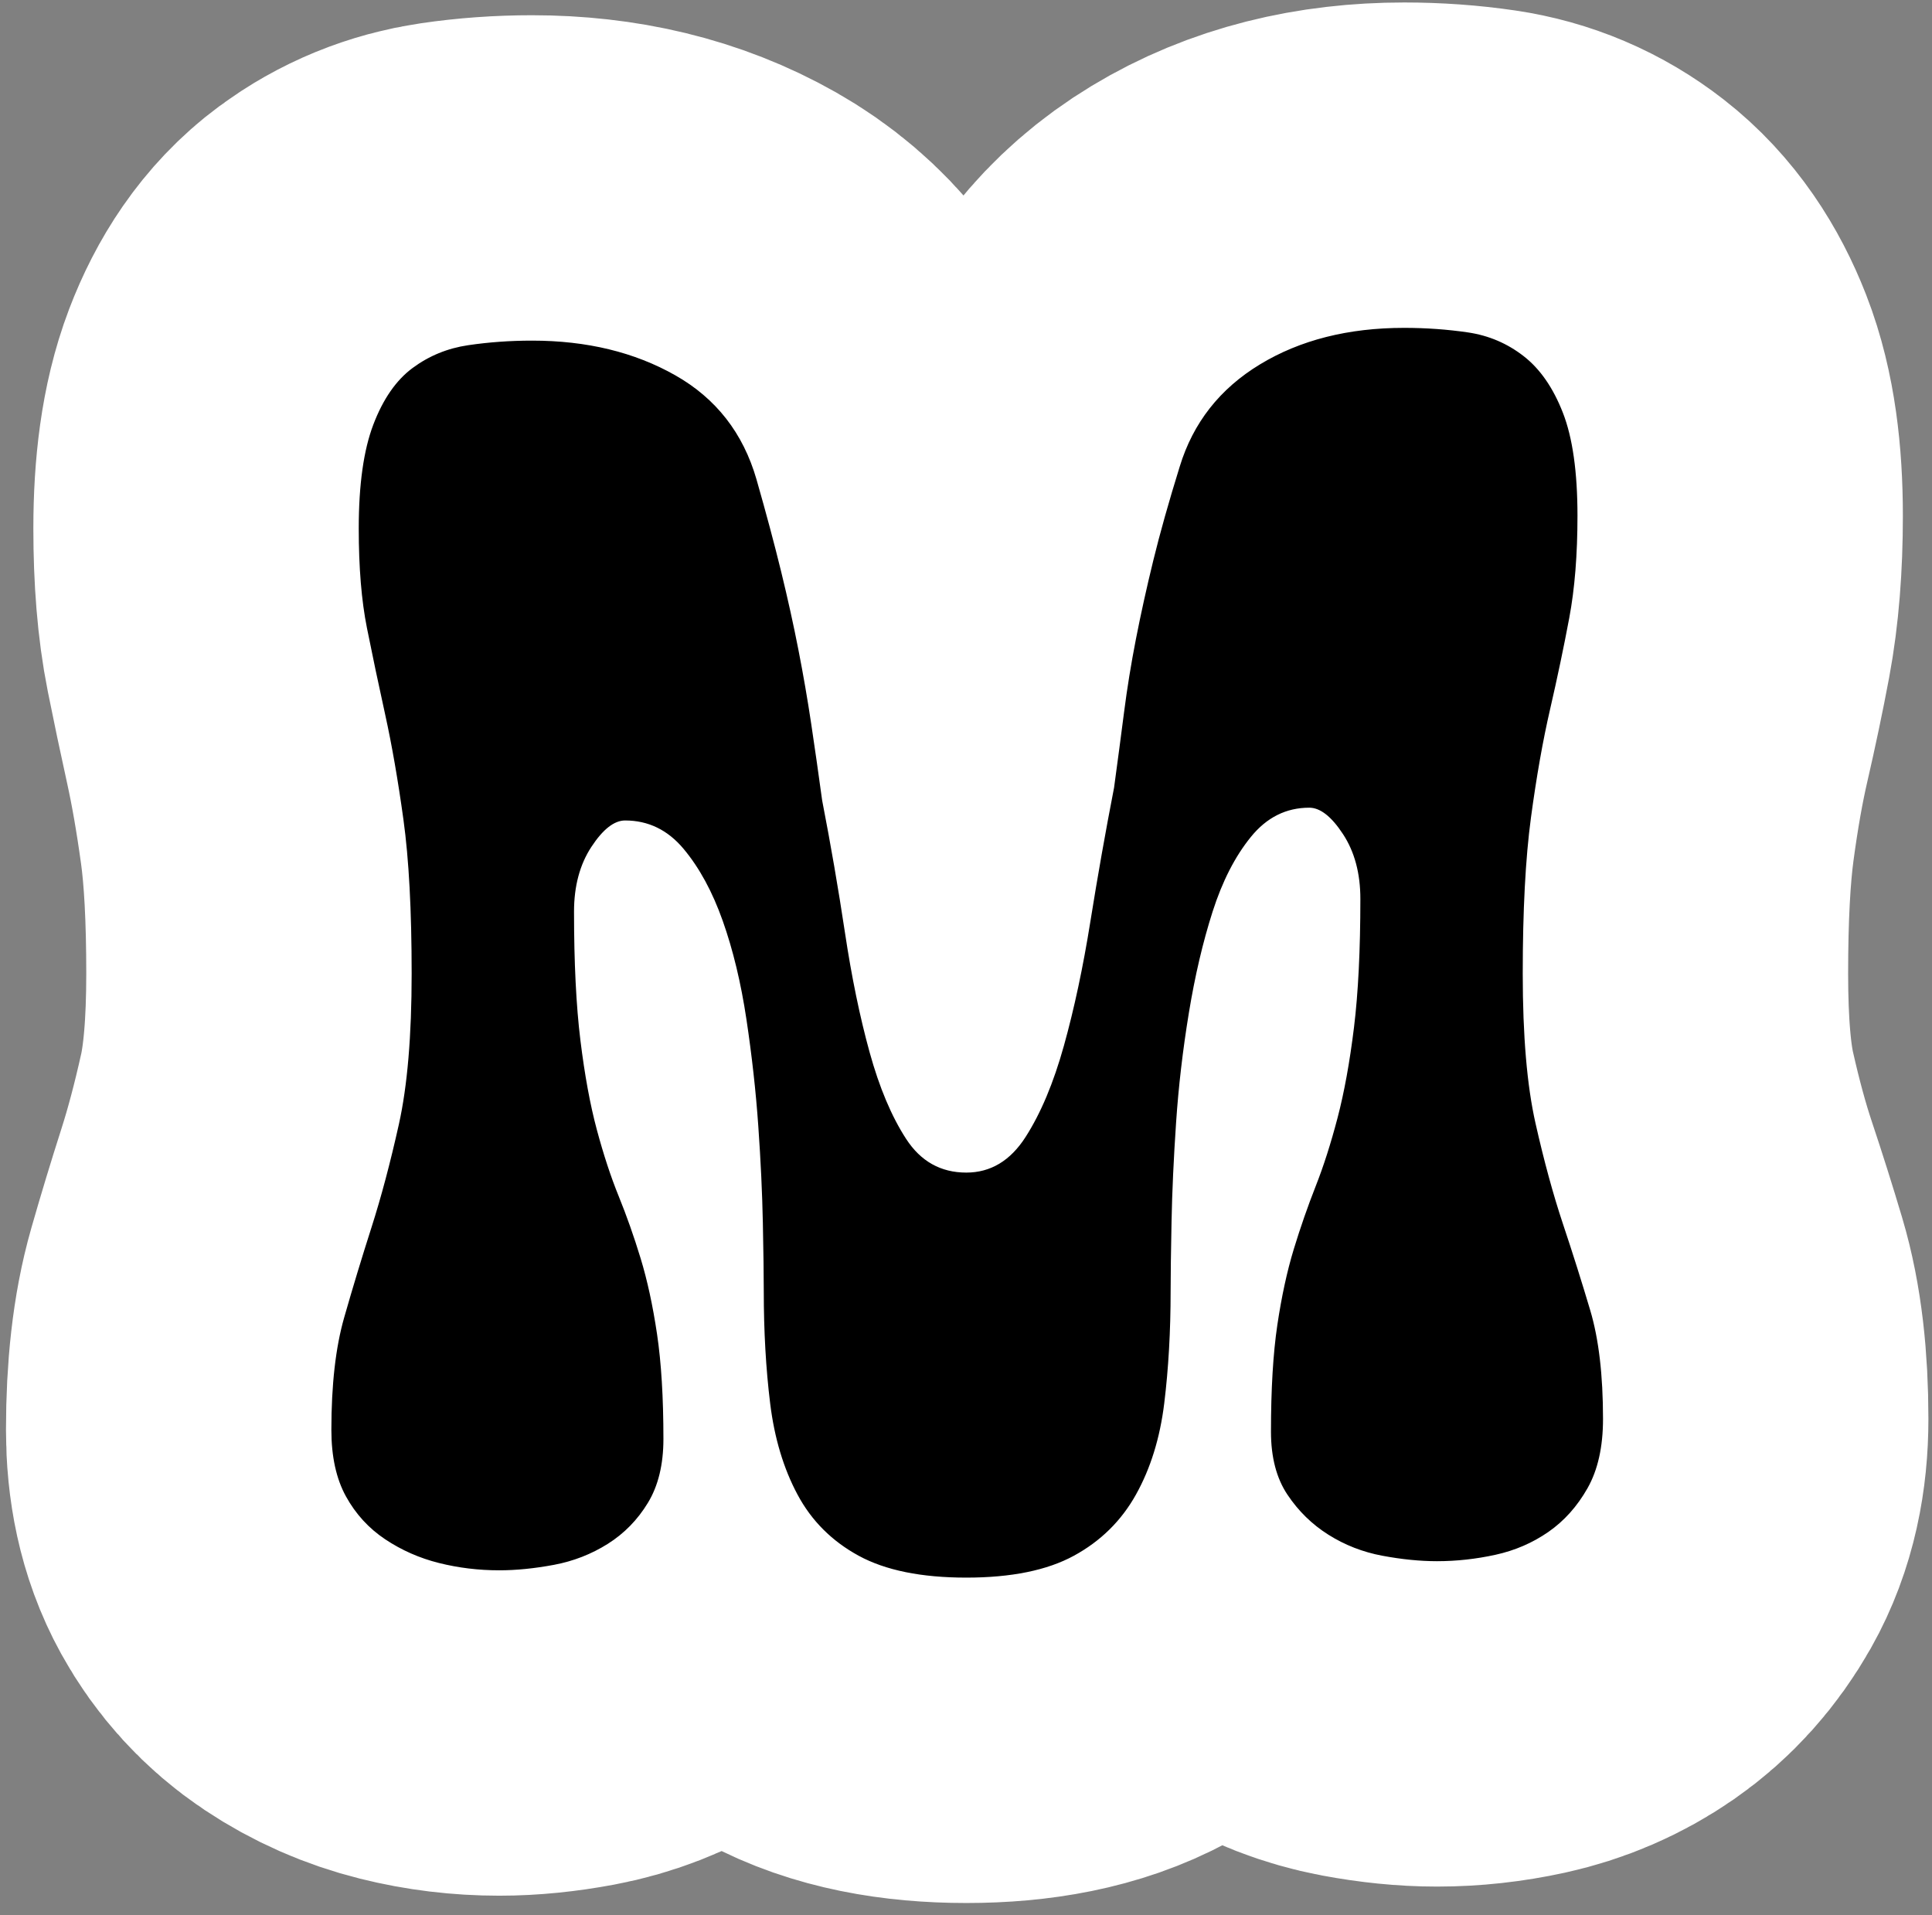
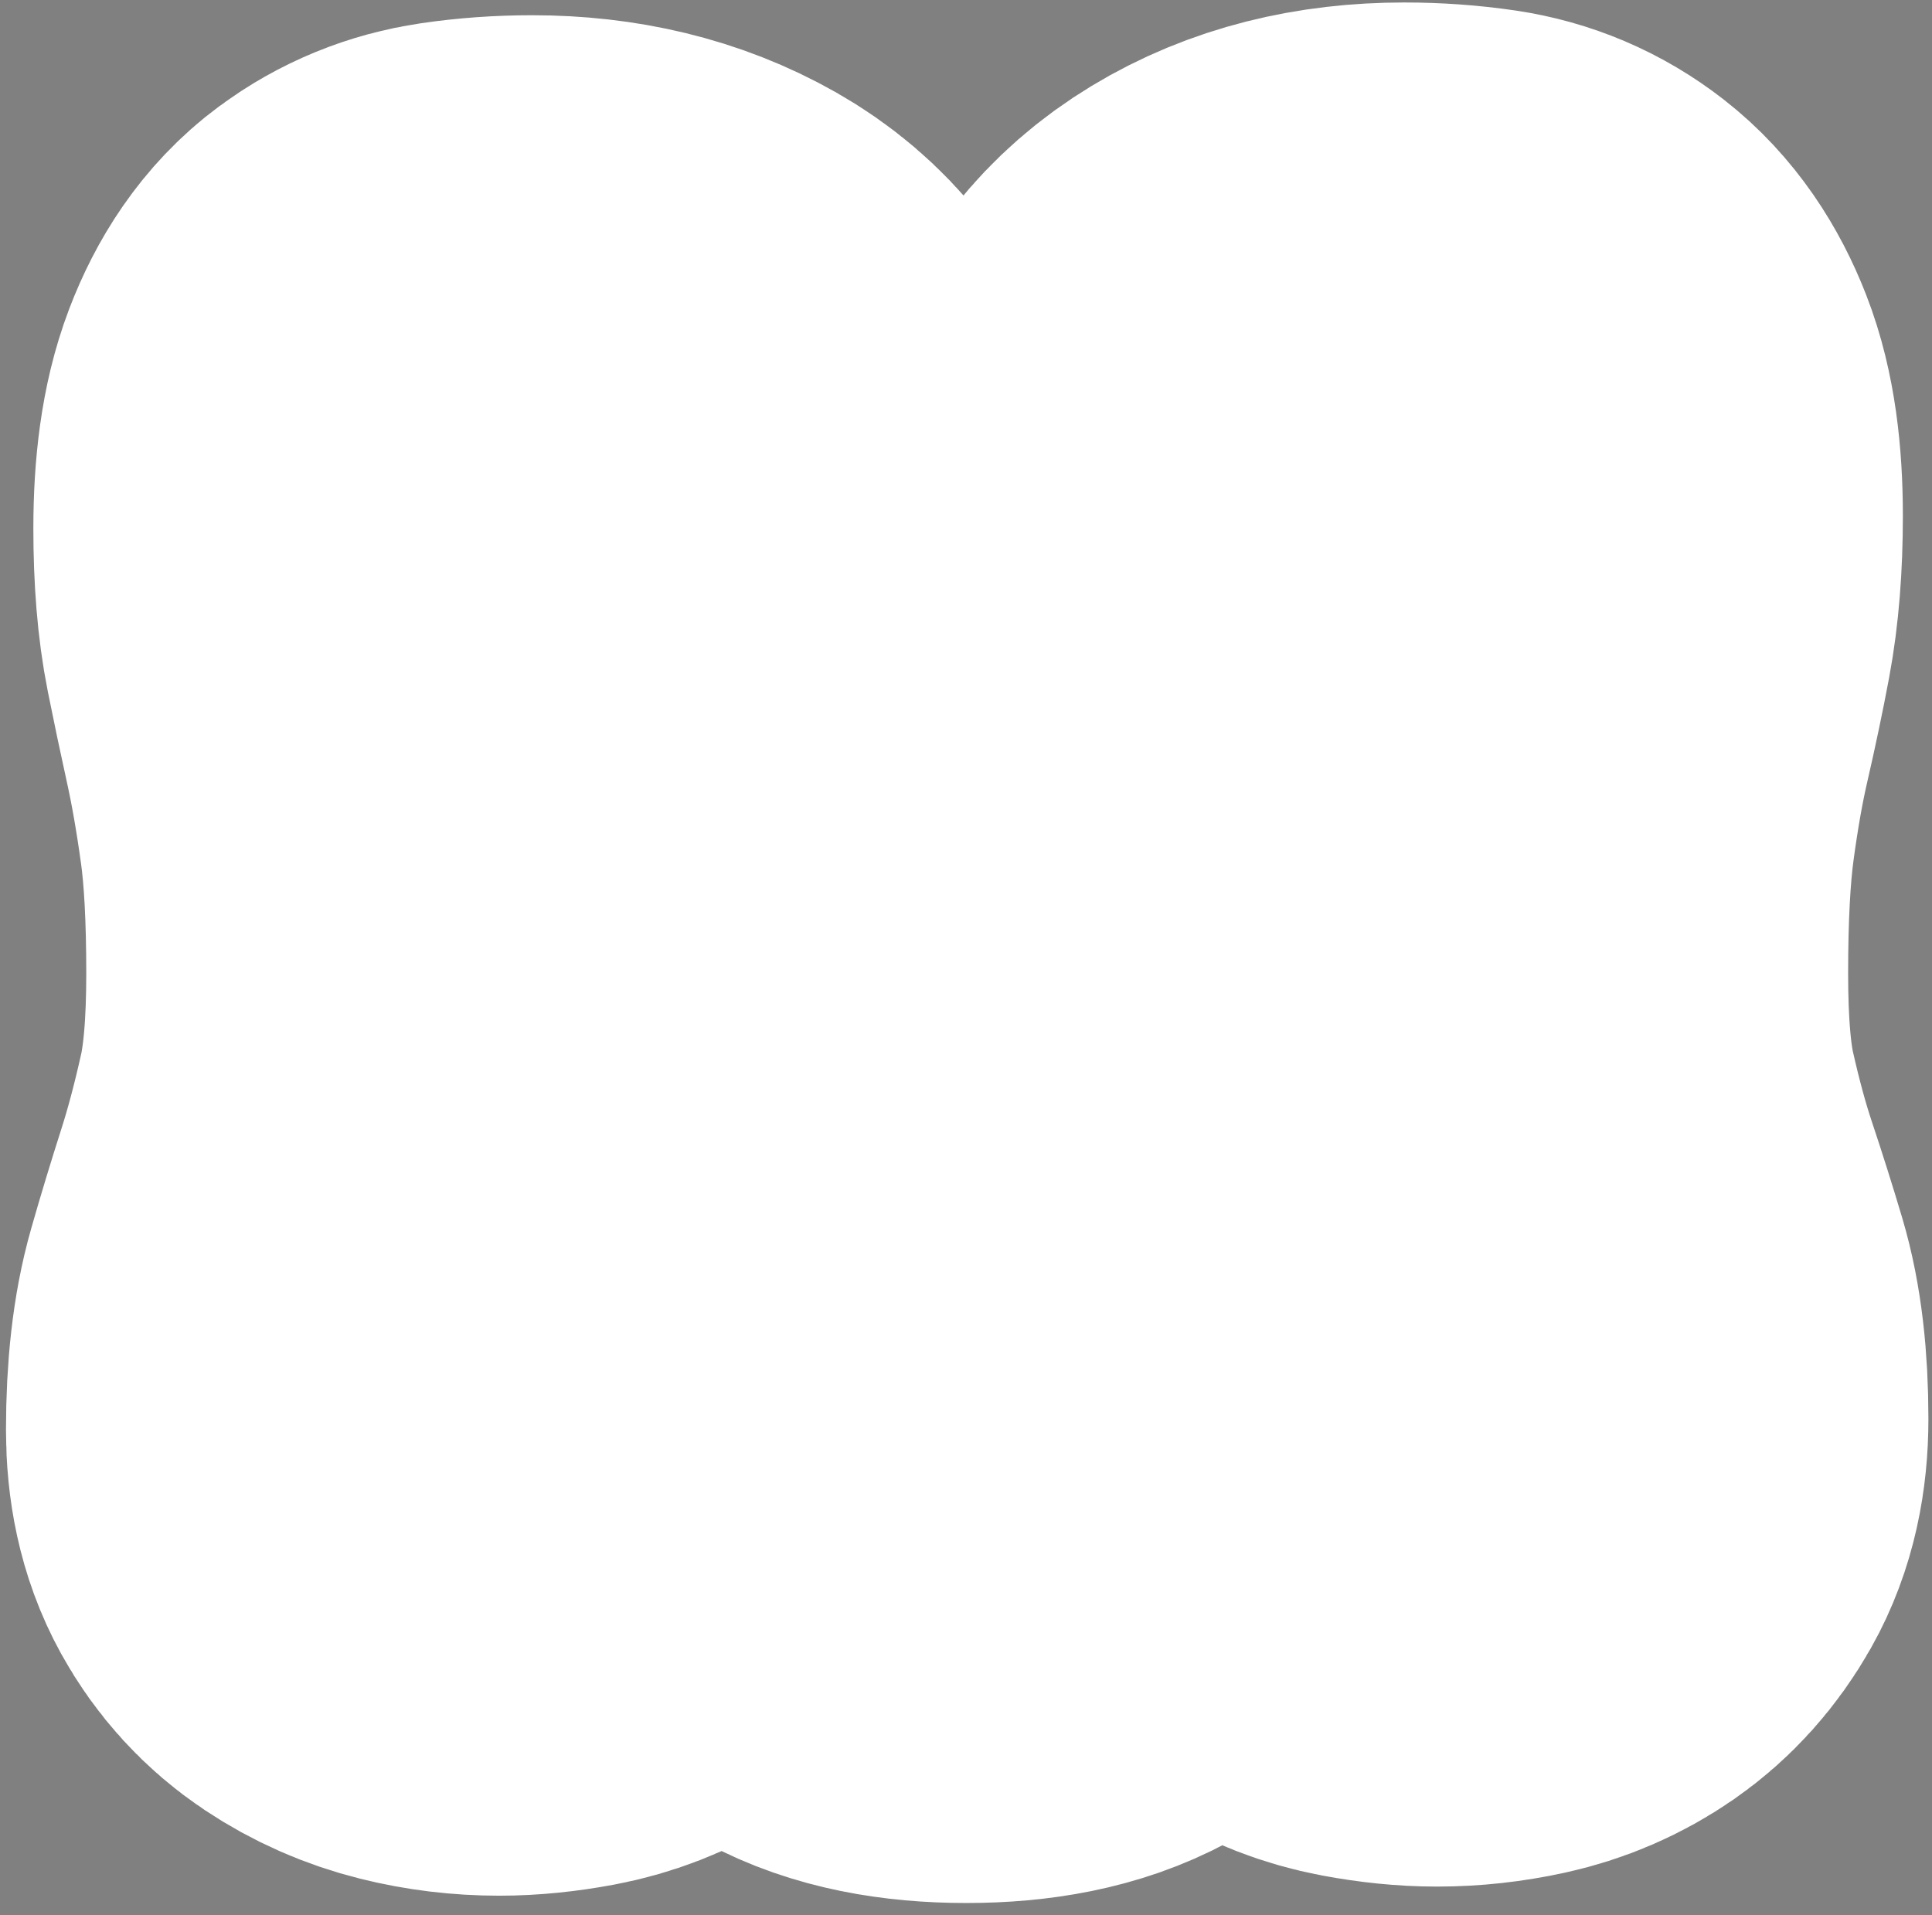
<svg xmlns="http://www.w3.org/2000/svg" width="114" height="113" viewBox="0 0 114 113" fill="none">
  <rect x="0" y="0" width="114" height="113" fill="#808080" stroke="none" />
  <path d="M57.017 93.089C54.361 93.089 52.244 92.658 50.665 91.797C49.086 90.936 47.884 89.734 47.059 88.19C46.233 86.647 45.695 84.853 45.444 82.808C45.193 80.762 45.067 78.555 45.067 76.187C45.067 75.254 45.049 73.908 45.013 72.15C44.977 70.392 44.888 68.49 44.744 66.444C44.601 64.399 44.367 62.3 44.044 60.147C43.721 57.993 43.255 56.056 42.645 54.334C42.035 52.611 41.263 51.194 40.33 50.081C39.397 48.969 38.249 48.413 36.885 48.413C36.24 48.413 35.576 48.933 34.894 49.973C34.212 51.014 33.871 52.288 33.871 53.795C33.871 56.809 33.997 59.339 34.248 61.385C34.499 63.43 34.822 65.189 35.217 66.66C35.612 68.131 36.042 69.441 36.509 70.589C36.975 71.737 37.406 72.957 37.8 74.249C38.195 75.541 38.518 77.03 38.769 78.717C39.02 80.403 39.146 82.467 39.146 84.907C39.146 86.414 38.841 87.67 38.231 88.675C37.621 89.68 36.831 90.487 35.863 91.097C34.894 91.707 33.835 92.12 32.687 92.335C31.538 92.55 30.462 92.658 29.457 92.658C28.237 92.658 27.053 92.514 25.905 92.227C24.756 91.94 23.698 91.474 22.729 90.828C21.76 90.182 20.988 89.339 20.414 88.298C19.84 87.257 19.553 85.948 19.553 84.369C19.553 81.713 19.804 79.506 20.307 77.748C20.809 75.99 21.348 74.213 21.922 72.419C22.496 70.625 23.034 68.597 23.537 66.337C24.039 64.076 24.29 61.115 24.29 57.455C24.29 53.723 24.128 50.691 23.805 48.359C23.483 46.026 23.124 43.963 22.729 42.168C22.334 40.374 21.975 38.67 21.652 37.055C21.329 35.44 21.168 33.484 21.168 31.188C21.168 28.604 21.455 26.559 22.029 25.052C22.604 23.545 23.375 22.432 24.344 21.715C25.313 20.997 26.407 20.548 27.627 20.369C28.847 20.189 30.103 20.099 31.395 20.099C34.625 20.099 37.442 20.781 39.846 22.145C42.25 23.508 43.847 25.554 44.636 28.281C45.211 30.291 45.695 32.103 46.09 33.718C46.484 35.333 46.825 36.875 47.112 38.347C47.4 39.818 47.651 41.271 47.866 42.707C48.081 44.142 48.297 45.649 48.512 47.228C49.014 49.812 49.463 52.413 49.858 55.033C50.252 57.653 50.737 60.003 51.311 62.084C51.885 64.166 52.603 65.87 53.464 67.198C54.325 68.526 55.51 69.19 57.017 69.19C58.452 69.19 59.618 68.49 60.515 67.09C61.413 65.691 62.166 63.897 62.776 61.708C63.386 59.519 63.907 57.078 64.337 54.387C64.768 51.696 65.234 49.058 65.737 46.475C65.952 44.896 66.149 43.407 66.329 42.007C66.508 40.608 66.741 39.172 67.028 37.701C67.316 36.23 67.656 34.687 68.051 33.072C68.446 31.457 68.966 29.609 69.612 27.528C70.402 24.944 71.981 22.934 74.349 21.499C76.717 20.064 79.552 19.346 82.854 19.346C84.145 19.346 85.401 19.436 86.621 19.615C87.841 19.795 88.936 20.261 89.905 21.015C90.874 21.768 91.645 22.88 92.219 24.352C92.794 25.823 93.081 27.851 93.081 30.434C93.081 32.731 92.919 34.74 92.596 36.463C92.273 38.185 91.896 39.98 91.466 41.846C91.035 43.711 90.659 45.847 90.335 48.251C90.012 50.655 89.851 53.723 89.851 57.455C89.851 61.115 90.102 64.058 90.605 66.283C91.107 68.508 91.645 70.481 92.219 72.204C92.794 73.926 93.332 75.631 93.834 77.317C94.337 79.004 94.588 81.139 94.588 83.723C94.588 85.374 94.283 86.737 93.673 87.814C93.063 88.89 92.291 89.751 91.358 90.397C90.425 91.043 89.384 91.492 88.236 91.743C87.088 91.994 85.94 92.12 84.791 92.12C83.787 92.12 82.71 92.012 81.562 91.797C80.413 91.582 79.355 91.169 78.386 90.559C77.417 89.949 76.61 89.159 75.964 88.19C75.318 87.222 74.995 85.984 74.995 84.476C74.995 81.965 75.121 79.865 75.371 78.179C75.623 76.492 75.946 75.003 76.34 73.711C76.735 72.419 77.166 71.181 77.632 69.997C78.099 68.813 78.529 67.467 78.924 65.96C79.319 64.453 79.642 62.676 79.893 60.631C80.144 58.586 80.27 56.056 80.27 53.041C80.27 51.535 79.929 50.26 79.247 49.22C78.565 48.179 77.901 47.659 77.255 47.659C75.892 47.659 74.743 48.233 73.811 49.382C72.877 50.53 72.124 52.001 71.55 53.795C70.976 55.59 70.509 57.581 70.15 59.77C69.791 61.959 69.54 64.112 69.397 66.229C69.253 68.346 69.163 70.302 69.128 72.096C69.092 73.891 69.074 75.254 69.074 76.187C69.074 78.555 68.948 80.762 68.697 82.808C68.446 84.853 67.89 86.647 67.028 88.19C66.167 89.734 64.947 90.936 63.368 91.797C61.789 92.658 59.672 93.089 57.017 93.089Z" stroke="white" stroke-width="38.4" stroke-miterlimit="10" stroke-linejoin="round" />
-   <path d="M57.017 93.089C54.361 93.089 52.244 92.658 50.665 91.797C49.086 90.936 47.884 89.734 47.059 88.19C46.233 86.647 45.695 84.853 45.444 82.808C45.193 80.762 45.067 78.555 45.067 76.187C45.067 75.254 45.049 73.908 45.013 72.15C44.977 70.392 44.888 68.49 44.744 66.444C44.601 64.399 44.367 62.3 44.044 60.147C43.721 57.993 43.255 56.056 42.645 54.334C42.035 52.611 41.263 51.194 40.33 50.081C39.397 48.969 38.249 48.413 36.885 48.413C36.24 48.413 35.576 48.933 34.894 49.973C34.212 51.014 33.871 52.288 33.871 53.795C33.871 56.809 33.997 59.339 34.248 61.385C34.499 63.43 34.822 65.189 35.217 66.66C35.612 68.131 36.042 69.441 36.509 70.589C36.975 71.737 37.406 72.957 37.8 74.249C38.195 75.541 38.518 77.03 38.769 78.717C39.02 80.403 39.146 82.467 39.146 84.907C39.146 86.414 38.841 87.67 38.231 88.675C37.621 89.68 36.831 90.487 35.863 91.097C34.894 91.707 33.835 92.12 32.687 92.335C31.538 92.55 30.462 92.658 29.457 92.658C28.237 92.658 27.053 92.514 25.905 92.227C24.756 91.94 23.698 91.474 22.729 90.828C21.76 90.182 20.988 89.339 20.414 88.298C19.84 87.257 19.553 85.948 19.553 84.369C19.553 81.713 19.804 79.506 20.307 77.748C20.809 75.99 21.348 74.213 21.922 72.419C22.496 70.625 23.034 68.597 23.537 66.337C24.039 64.076 24.29 61.115 24.29 57.455C24.29 53.723 24.128 50.691 23.805 48.359C23.483 46.026 23.124 43.963 22.729 42.168C22.334 40.374 21.975 38.67 21.652 37.055C21.329 35.44 21.168 33.484 21.168 31.188C21.168 28.604 21.455 26.559 22.029 25.052C22.604 23.545 23.375 22.432 24.344 21.715C25.313 20.997 26.407 20.548 27.627 20.369C28.847 20.189 30.103 20.099 31.395 20.099C34.625 20.099 37.442 20.781 39.846 22.145C42.25 23.508 43.847 25.554 44.636 28.281C45.211 30.291 45.695 32.103 46.09 33.718C46.484 35.333 46.825 36.875 47.112 38.347C47.4 39.818 47.651 41.271 47.866 42.707C48.081 44.142 48.297 45.649 48.512 47.228C49.014 49.812 49.463 52.413 49.858 55.033C50.252 57.653 50.737 60.003 51.311 62.084C51.885 64.166 52.603 65.87 53.464 67.198C54.325 68.526 55.51 69.19 57.017 69.19C58.452 69.19 59.618 68.49 60.515 67.09C61.413 65.691 62.166 63.897 62.776 61.708C63.386 59.519 63.907 57.078 64.337 54.387C64.768 51.696 65.234 49.058 65.737 46.475C65.952 44.896 66.149 43.407 66.329 42.007C66.508 40.608 66.741 39.172 67.028 37.701C67.316 36.23 67.656 34.687 68.051 33.072C68.446 31.457 68.966 29.609 69.612 27.528C70.402 24.944 71.981 22.934 74.349 21.499C76.717 20.064 79.552 19.346 82.854 19.346C84.145 19.346 85.401 19.436 86.621 19.615C87.841 19.795 88.936 20.261 89.905 21.015C90.874 21.768 91.645 22.88 92.219 24.352C92.794 25.823 93.081 27.851 93.081 30.434C93.081 32.731 92.919 34.74 92.596 36.463C92.273 38.185 91.896 39.98 91.466 41.846C91.035 43.711 90.659 45.847 90.335 48.251C90.012 50.655 89.851 53.723 89.851 57.455C89.851 61.115 90.102 64.058 90.605 66.283C91.107 68.508 91.645 70.481 92.219 72.204C92.794 73.926 93.332 75.631 93.834 77.317C94.337 79.004 94.588 81.139 94.588 83.723C94.588 85.374 94.283 86.737 93.673 87.814C93.063 88.89 92.291 89.751 91.358 90.397C90.425 91.043 89.384 91.492 88.236 91.743C87.088 91.994 85.94 92.12 84.791 92.12C83.787 92.12 82.71 92.012 81.562 91.797C80.413 91.582 79.355 91.169 78.386 90.559C77.417 89.949 76.61 89.159 75.964 88.19C75.318 87.222 74.995 85.984 74.995 84.476C74.995 81.965 75.121 79.865 75.371 78.179C75.623 76.492 75.946 75.003 76.34 73.711C76.735 72.419 77.166 71.181 77.632 69.997C78.099 68.813 78.529 67.467 78.924 65.96C79.319 64.453 79.642 62.676 79.893 60.631C80.144 58.586 80.27 56.056 80.27 53.041C80.27 51.535 79.929 50.26 79.247 49.22C78.565 48.179 77.901 47.659 77.255 47.659C75.892 47.659 74.743 48.233 73.811 49.382C72.877 50.53 72.124 52.001 71.55 53.795C70.976 55.59 70.509 57.581 70.15 59.77C69.791 61.959 69.54 64.112 69.397 66.229C69.253 68.346 69.163 70.302 69.128 72.096C69.092 73.891 69.074 75.254 69.074 76.187C69.074 78.555 68.948 80.762 68.697 82.808C68.446 84.853 67.89 86.647 67.028 88.19C66.167 89.734 64.947 90.936 63.368 91.797C61.789 92.658 59.672 93.089 57.017 93.089Z" fill="black" />
</svg>